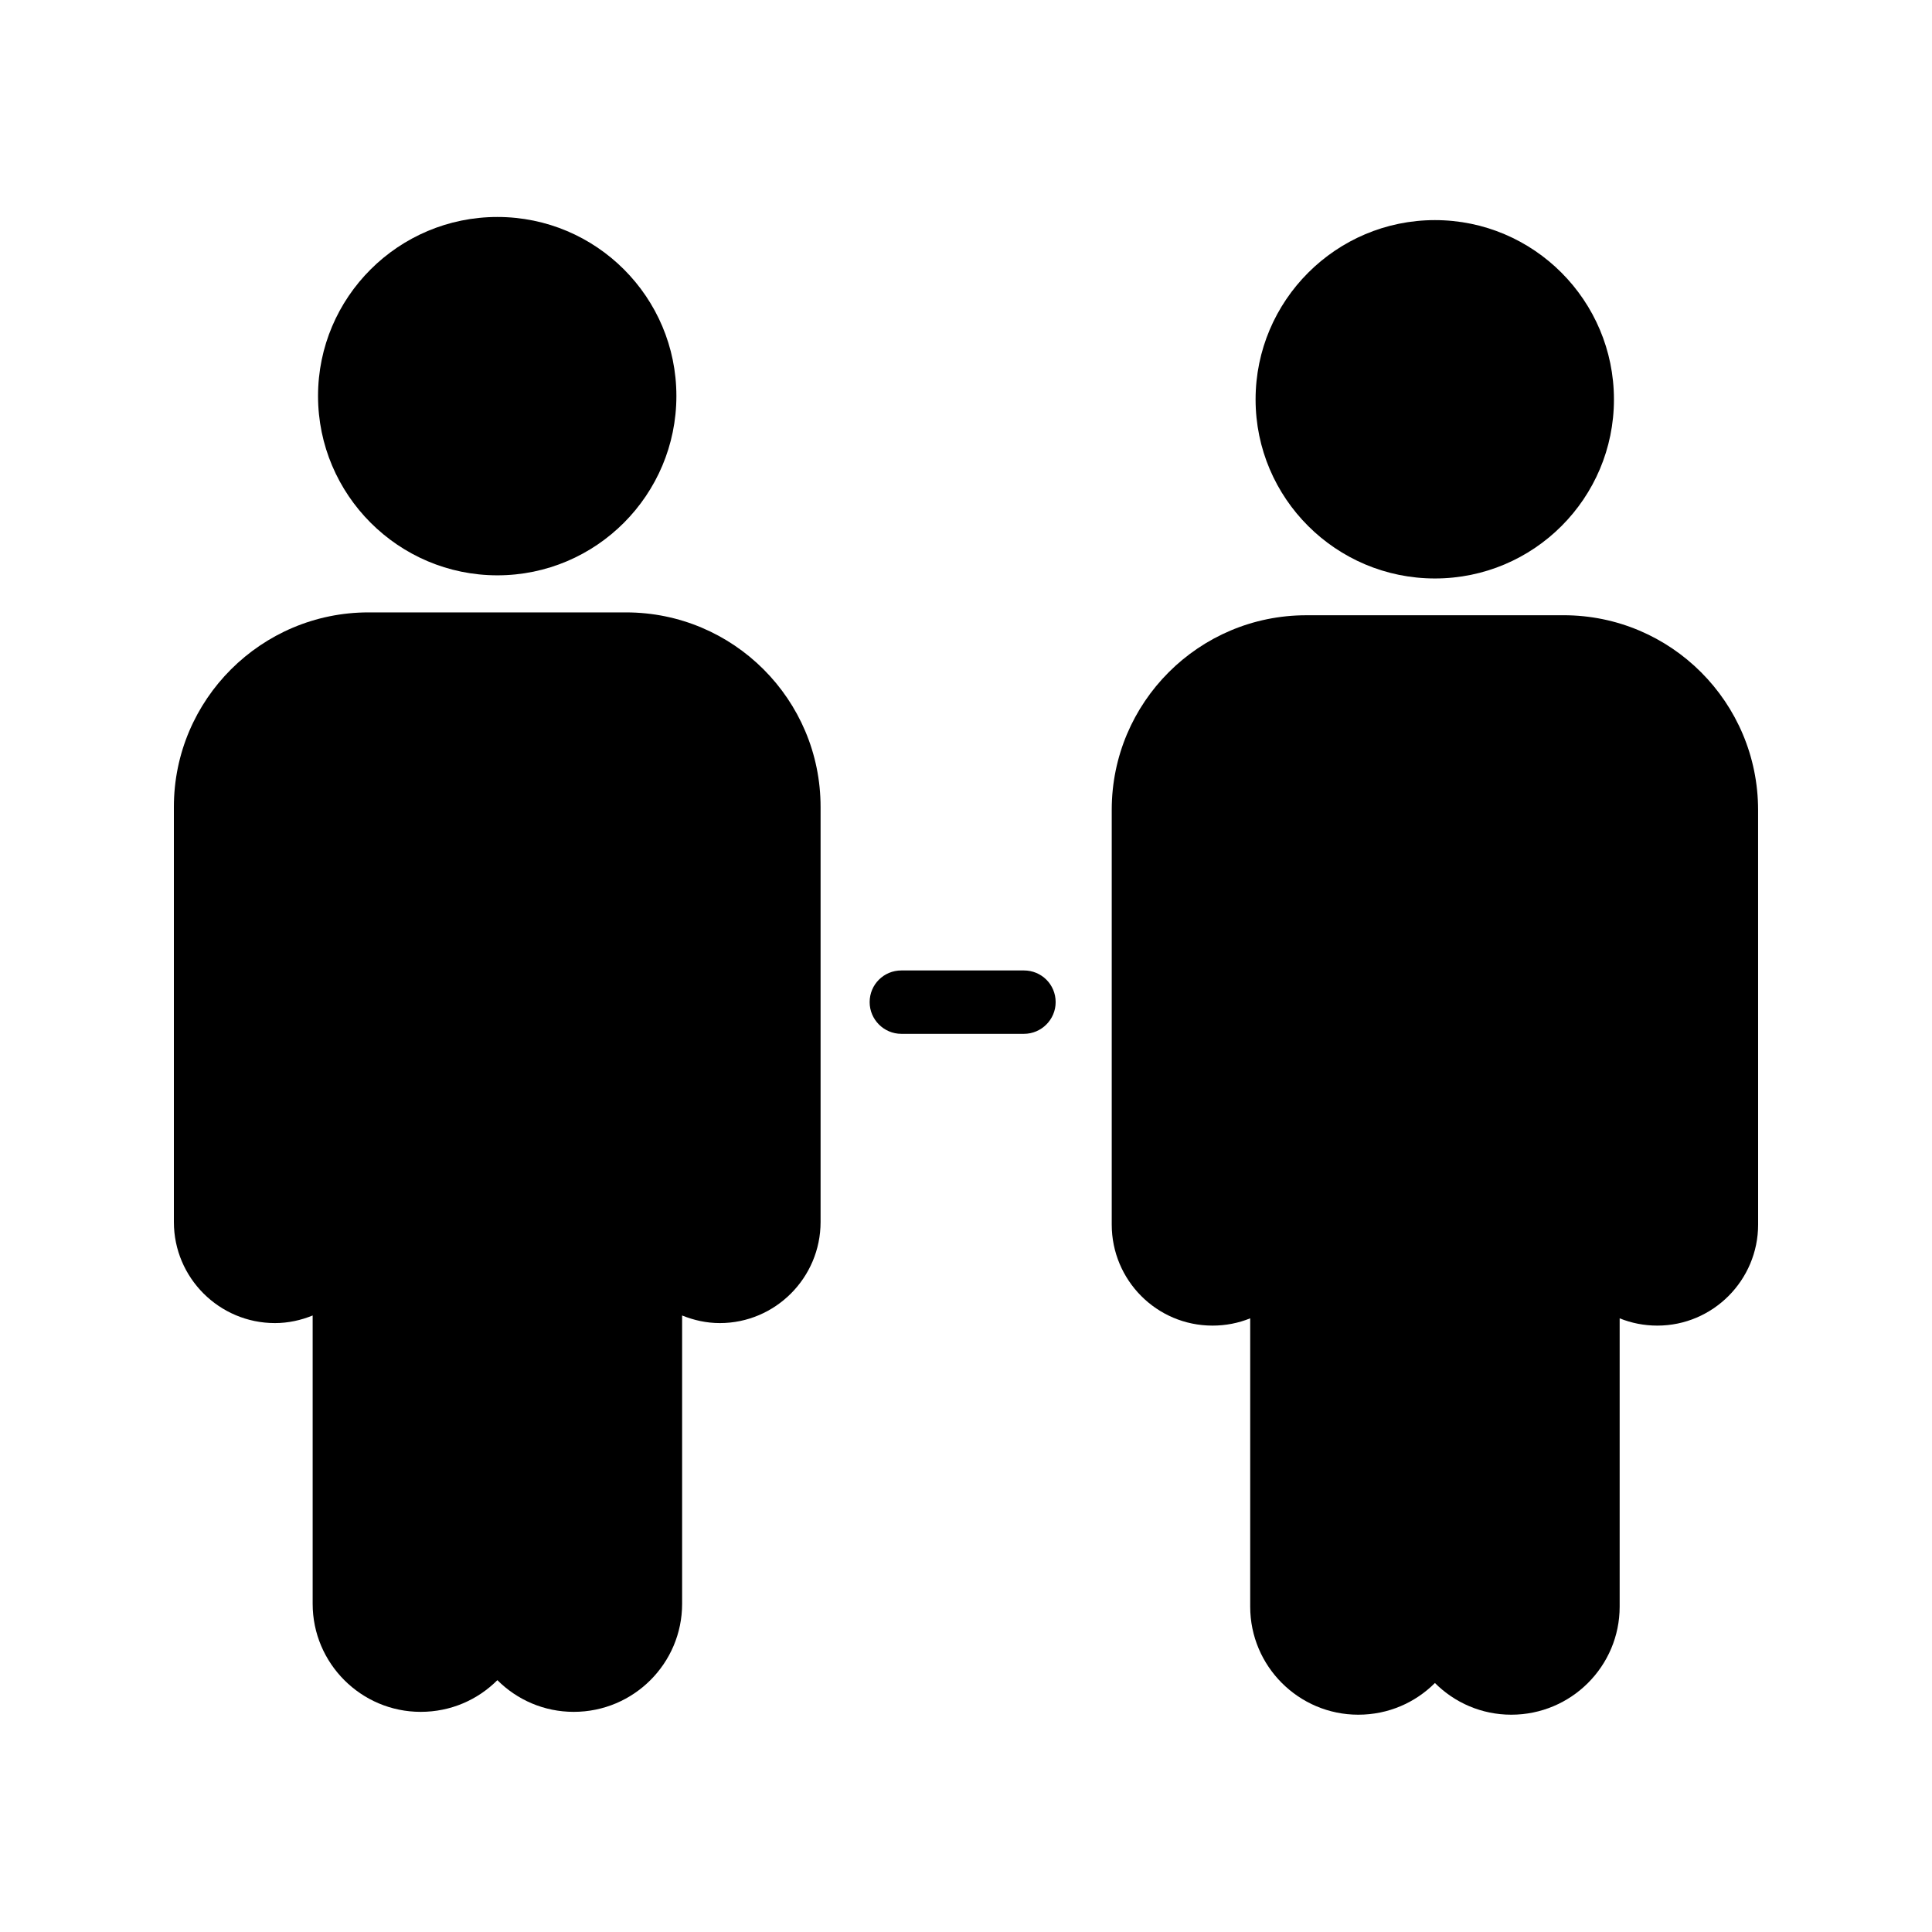
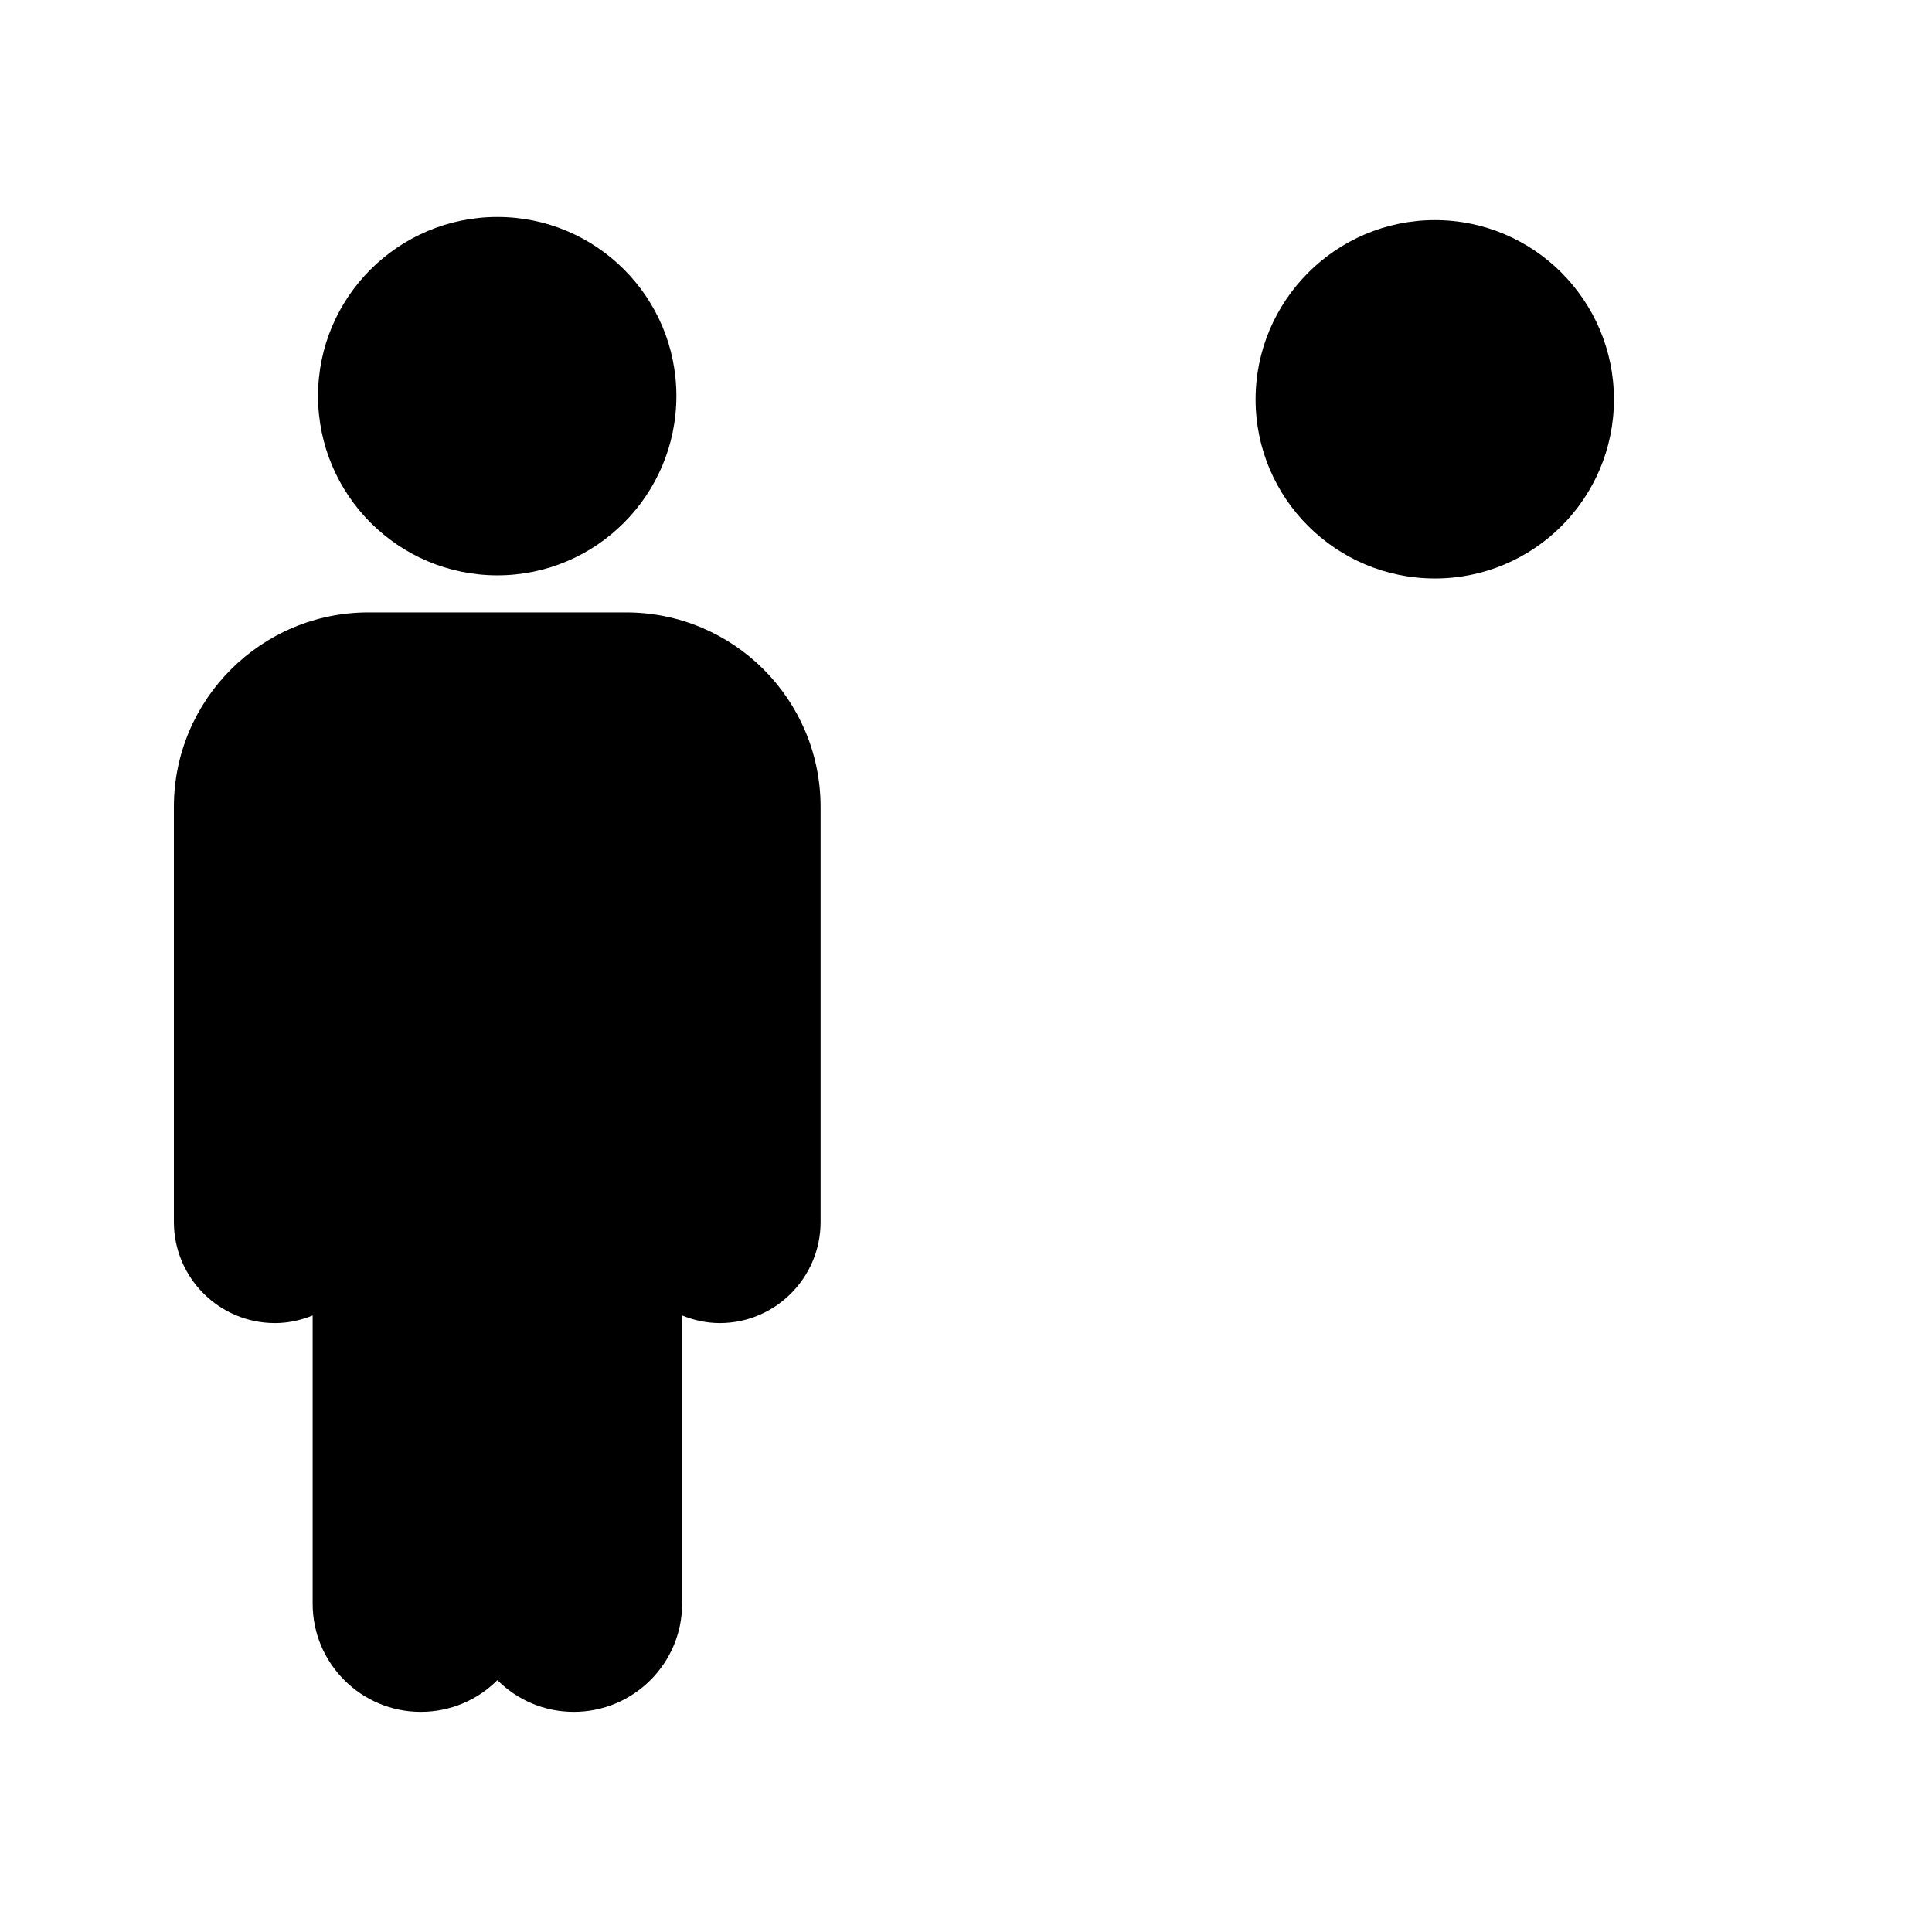
<svg xmlns="http://www.w3.org/2000/svg" fill="#000000" width="800px" height="800px" version="1.1" viewBox="144 144 512 512">
  <g>
    <path d="m275.81 589.26c5.207 5.207 12.344 8.398 20.238 8.398 15.871 0 28.719-12.848 28.719-28.633v-76.41c3.106 1.258 6.465 2.016 9.992 2.016 14.695 0 26.703-12.008 26.703-26.785v-110c0-28.465-23.09-51.555-51.555-51.555h-68.266c-28.387-0.004-51.562 23.09-51.562 51.555v110c0 14.777 12.008 26.785 26.785 26.785 3.527 0 6.887-0.754 9.992-2.016v76.41c0 15.785 12.848 28.633 28.633 28.633 7.977 0 15.113-3.191 20.32-8.398z" />
    <path d="m275.81 201.5c-26.199 0-47.527 21.242-47.527 47.441s21.328 47.527 47.527 47.527c26.199 0 47.441-21.328 47.441-47.527 0-26.195-21.242-47.441-47.441-47.441z" />
-     <path d="m558.36 307.05h-68.184c-28.465 0-51.555 23.09-51.555 51.555v109.91c0 14.777 11.922 26.785 26.703 26.785 3.527 0 6.887-0.672 9.992-1.93v76.41c0 15.785 12.848 28.633 28.633 28.633 7.977 0 15.113-3.191 20.32-8.398 5.207 5.207 12.344 8.398 20.238 8.398 15.871 0 28.719-12.848 28.719-28.633v-76.41c3.106 1.258 6.465 1.93 9.992 1.93 14.695 0 26.703-12.008 26.703-26.785l-0.008-109.83c0-28.551-23.09-51.641-51.555-51.641z" />
-     <path d="m415.36 401.18h-32.496c-4.617 0-8.398 3.695-8.398 8.398 0 4.617 3.777 8.398 8.398 8.398h32.496c4.617 0 8.398-3.777 8.398-8.398 0-4.707-3.777-8.398-8.398-8.398z" />
    <path d="m524.27 297.3c26.199 0 47.441-21.242 47.441-47.441s-21.242-47.527-47.441-47.527c-26.199 0-47.527 21.328-47.527 47.527s21.328 47.441 47.527 47.441z" />
  </g>
</svg>